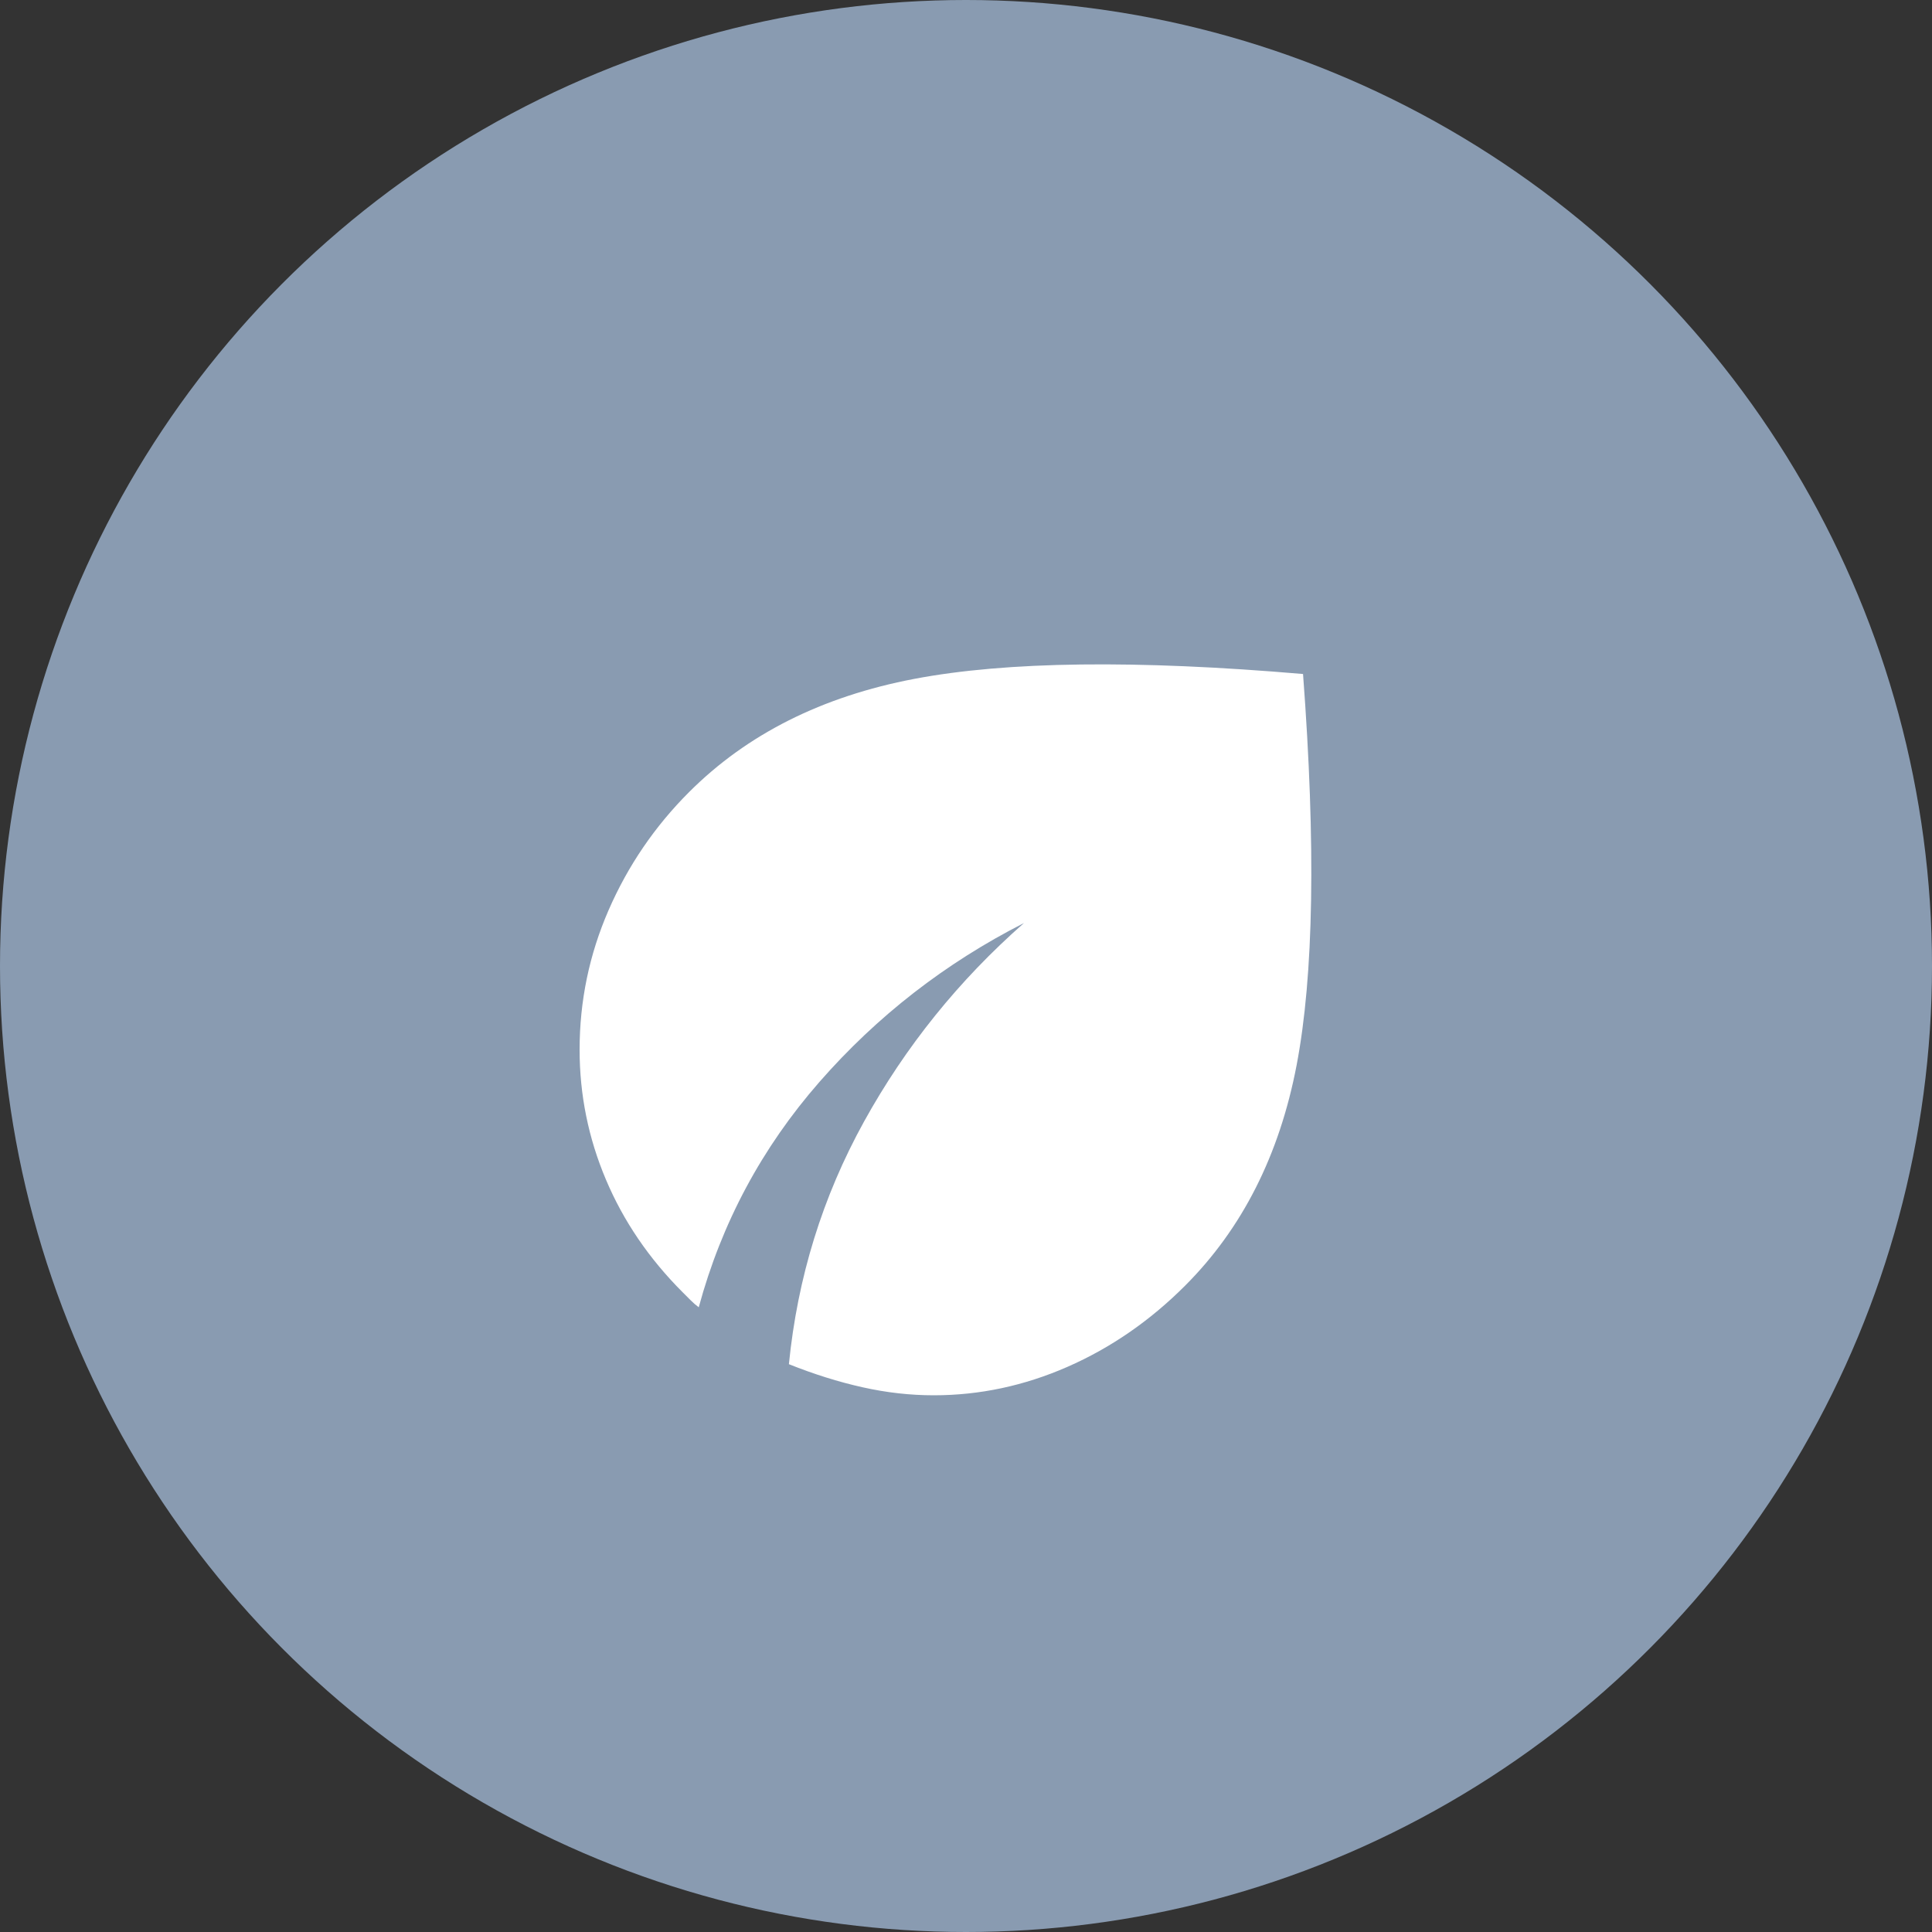
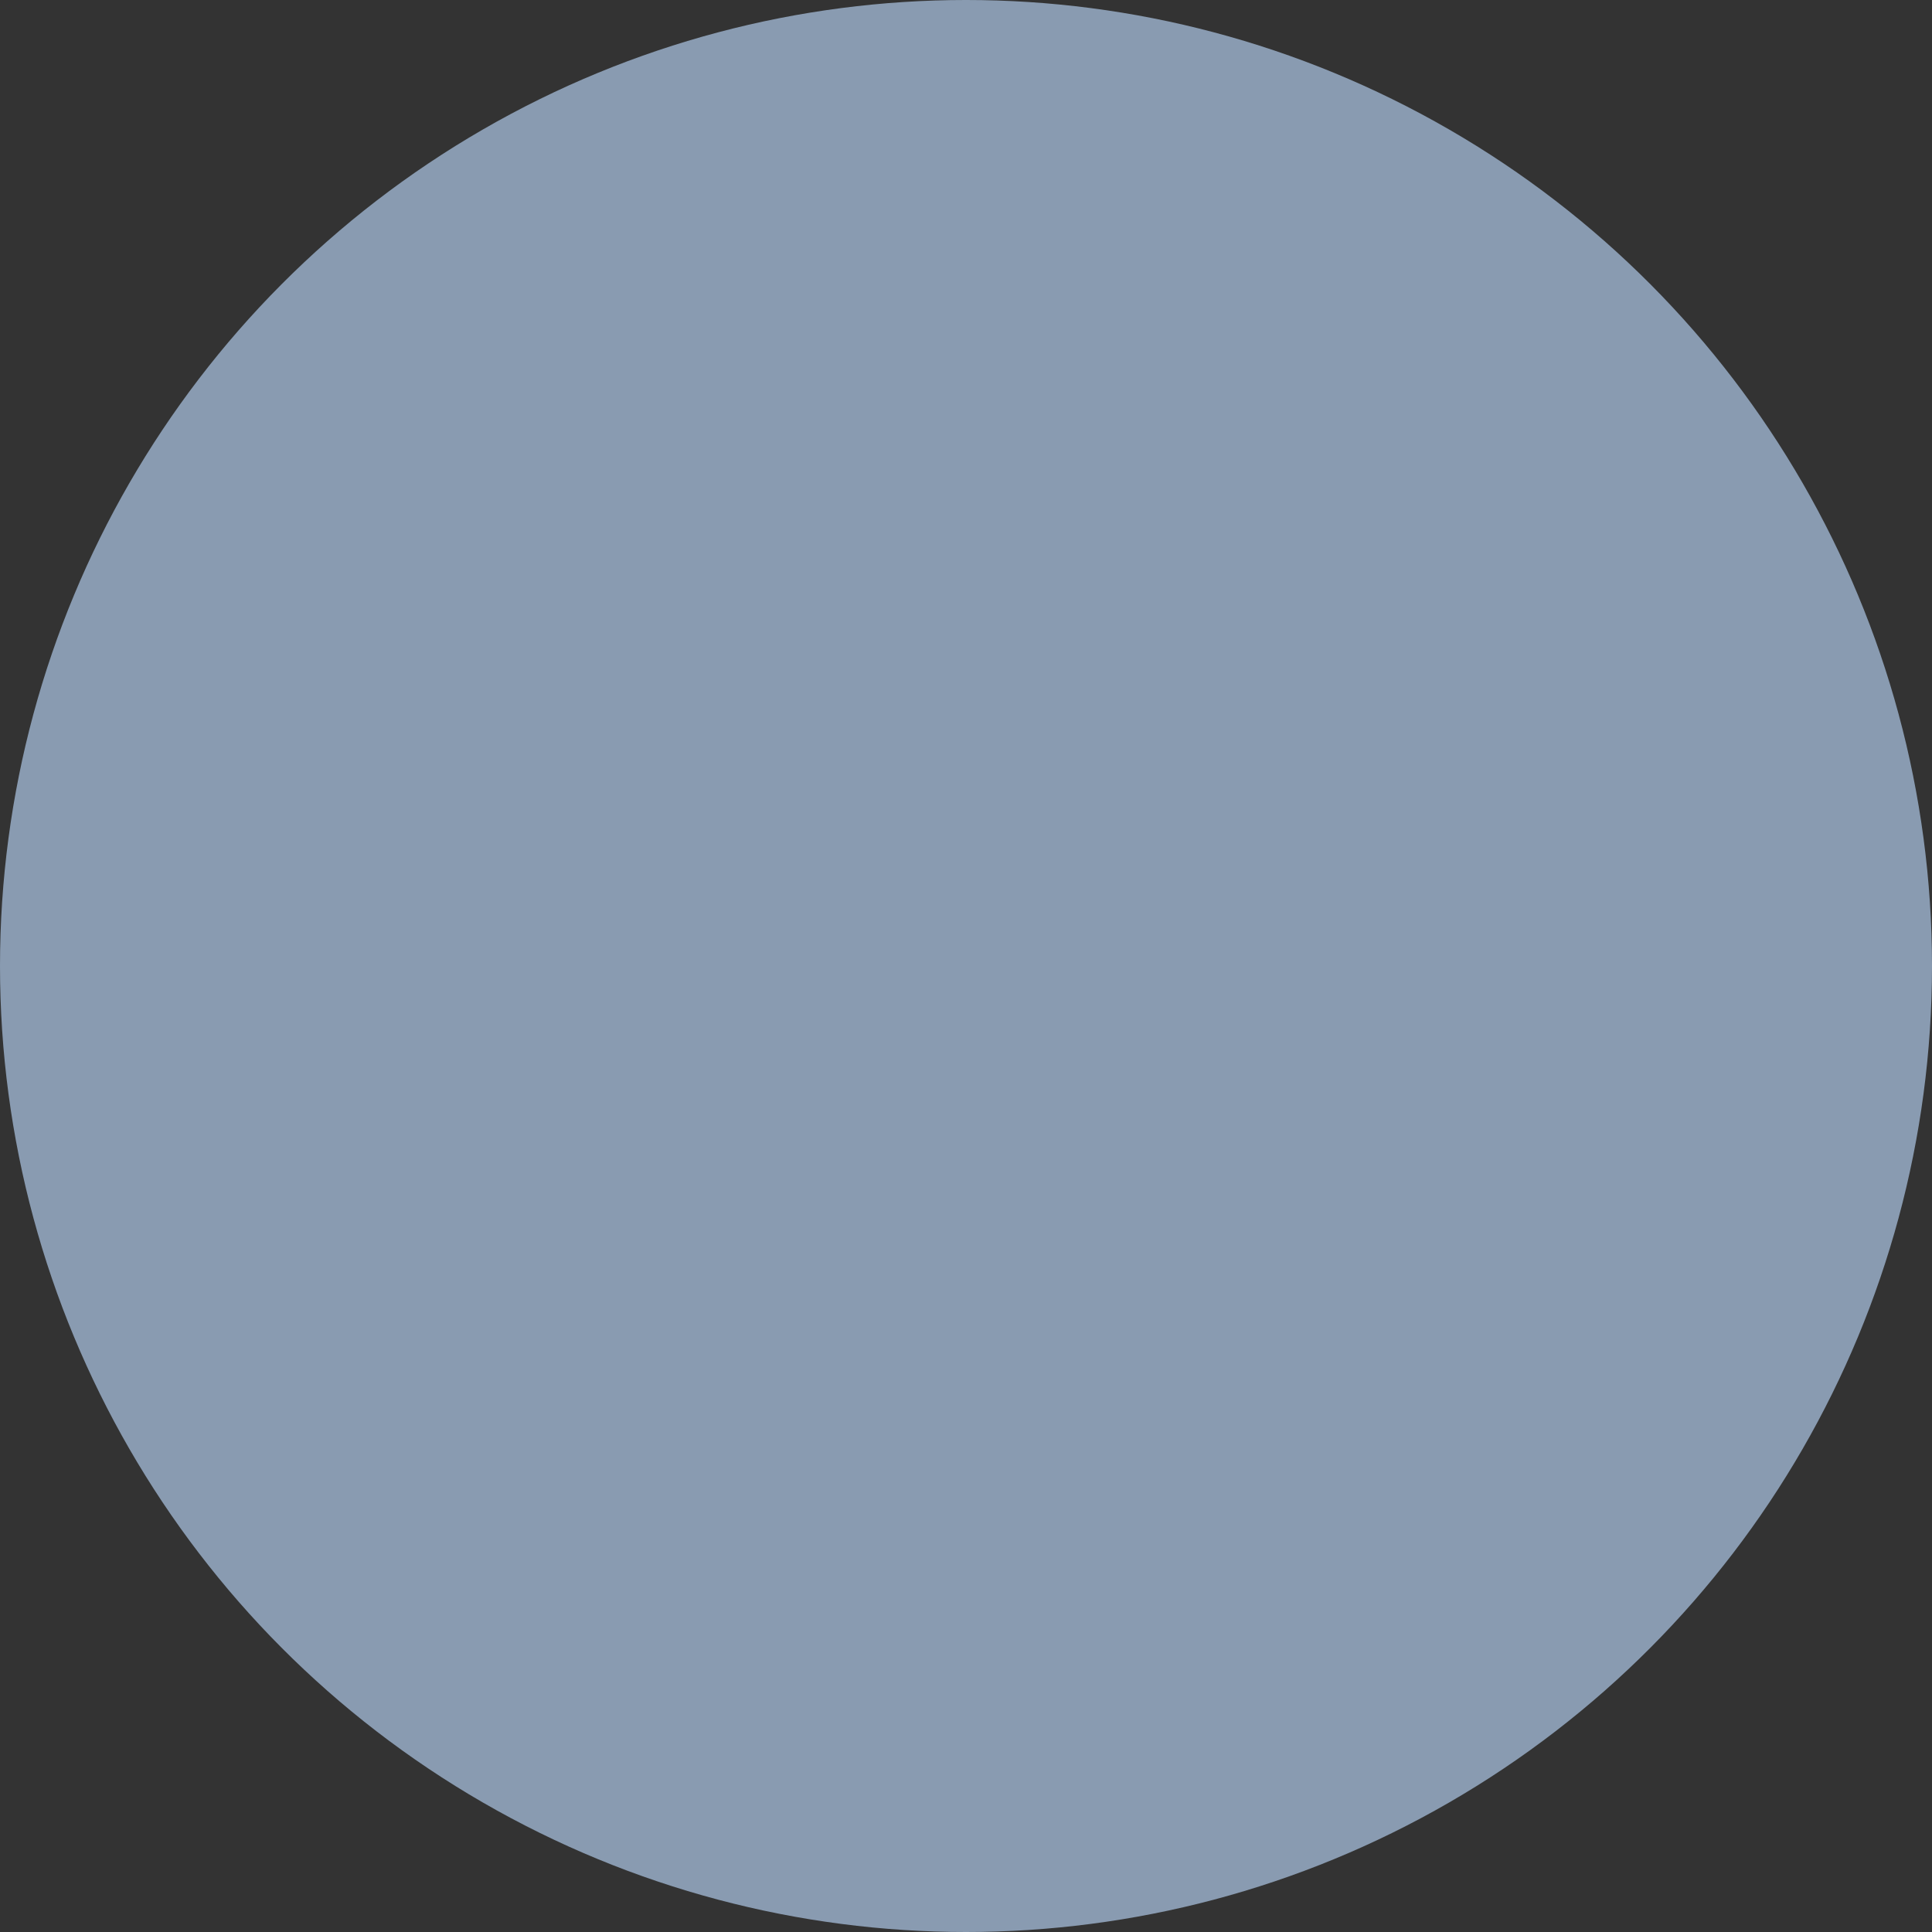
<svg xmlns="http://www.w3.org/2000/svg" width="60" height="60" viewBox="0 0 60 60" fill="none">
  <rect x="0" y="0" width="60" height="60" fill="#333333" stroke="none" />
  <circle cx="30" cy="30" r="30" fill="#899BB1" />
  <mask id="mask0_14934_4071" style="mask-type:alpha" maskUnits="userSpaceOnUse" x="14" y="14" width="32" height="32">
    <rect x="14" y="14" width="32" height="32" fill="#D9D9D9" />
  </mask>
  <g mask="url(#mask0_14934_4071)">
-     <path d="M29 43.332C28.267 43.332 27.528 43.249 26.783 43.082C26.039 42.916 25.278 42.677 24.5 42.366C24.767 39.677 25.544 37.166 26.833 34.832C28.122 32.499 29.778 30.444 31.8 28.666C29.356 29.91 27.239 31.555 25.45 33.599C23.661 35.644 22.411 37.977 21.7 40.599C21.611 40.532 21.528 40.46 21.45 40.382L21.2 40.132C20.156 39.088 19.361 37.921 18.817 36.632C18.272 35.343 18 33.999 18 32.599C18 31.088 18.3 29.643 18.9 28.266C19.5 26.888 20.333 25.666 21.4 24.599C23.2 22.799 25.533 21.627 28.4 21.082C31.267 20.538 35.289 20.488 40.467 20.932C40.867 26.244 40.8 30.294 40.267 33.082C39.733 35.871 38.578 38.155 36.8 39.932C35.711 41.021 34.494 41.86 33.15 42.449C31.806 43.038 30.422 43.332 29 43.332Z" fill="white" />
-   </g>
+     </g>
</svg>